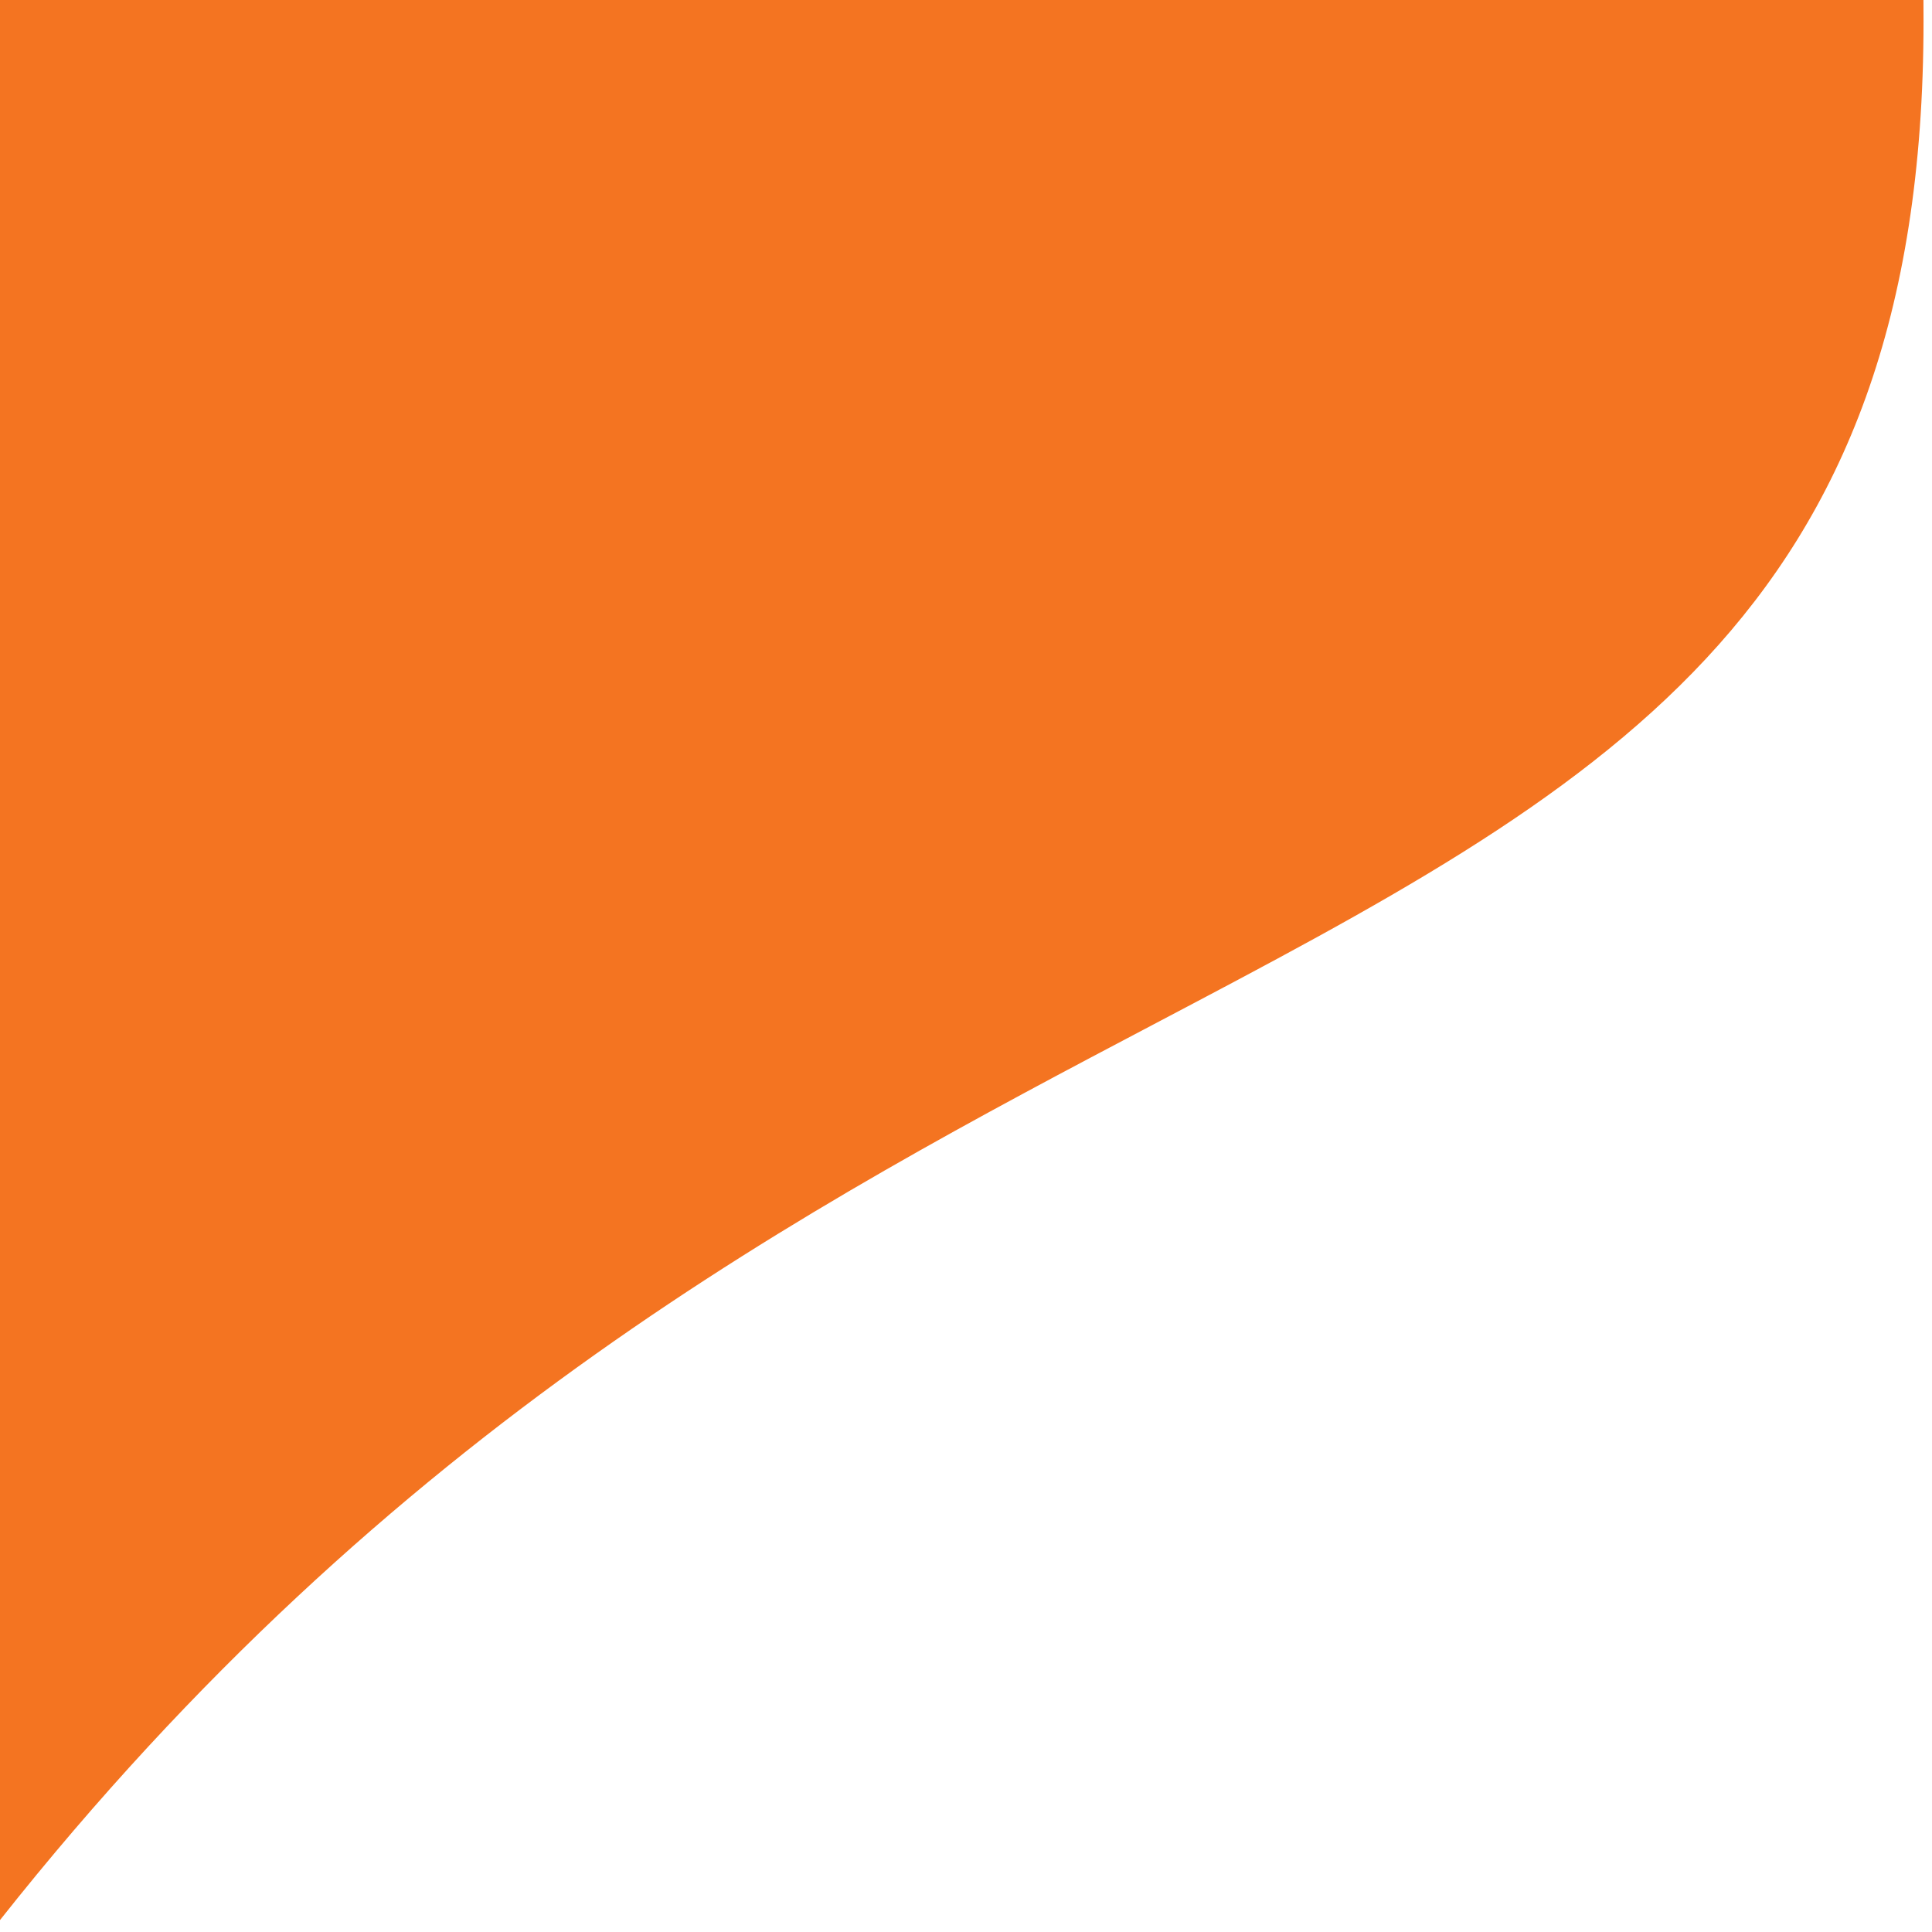
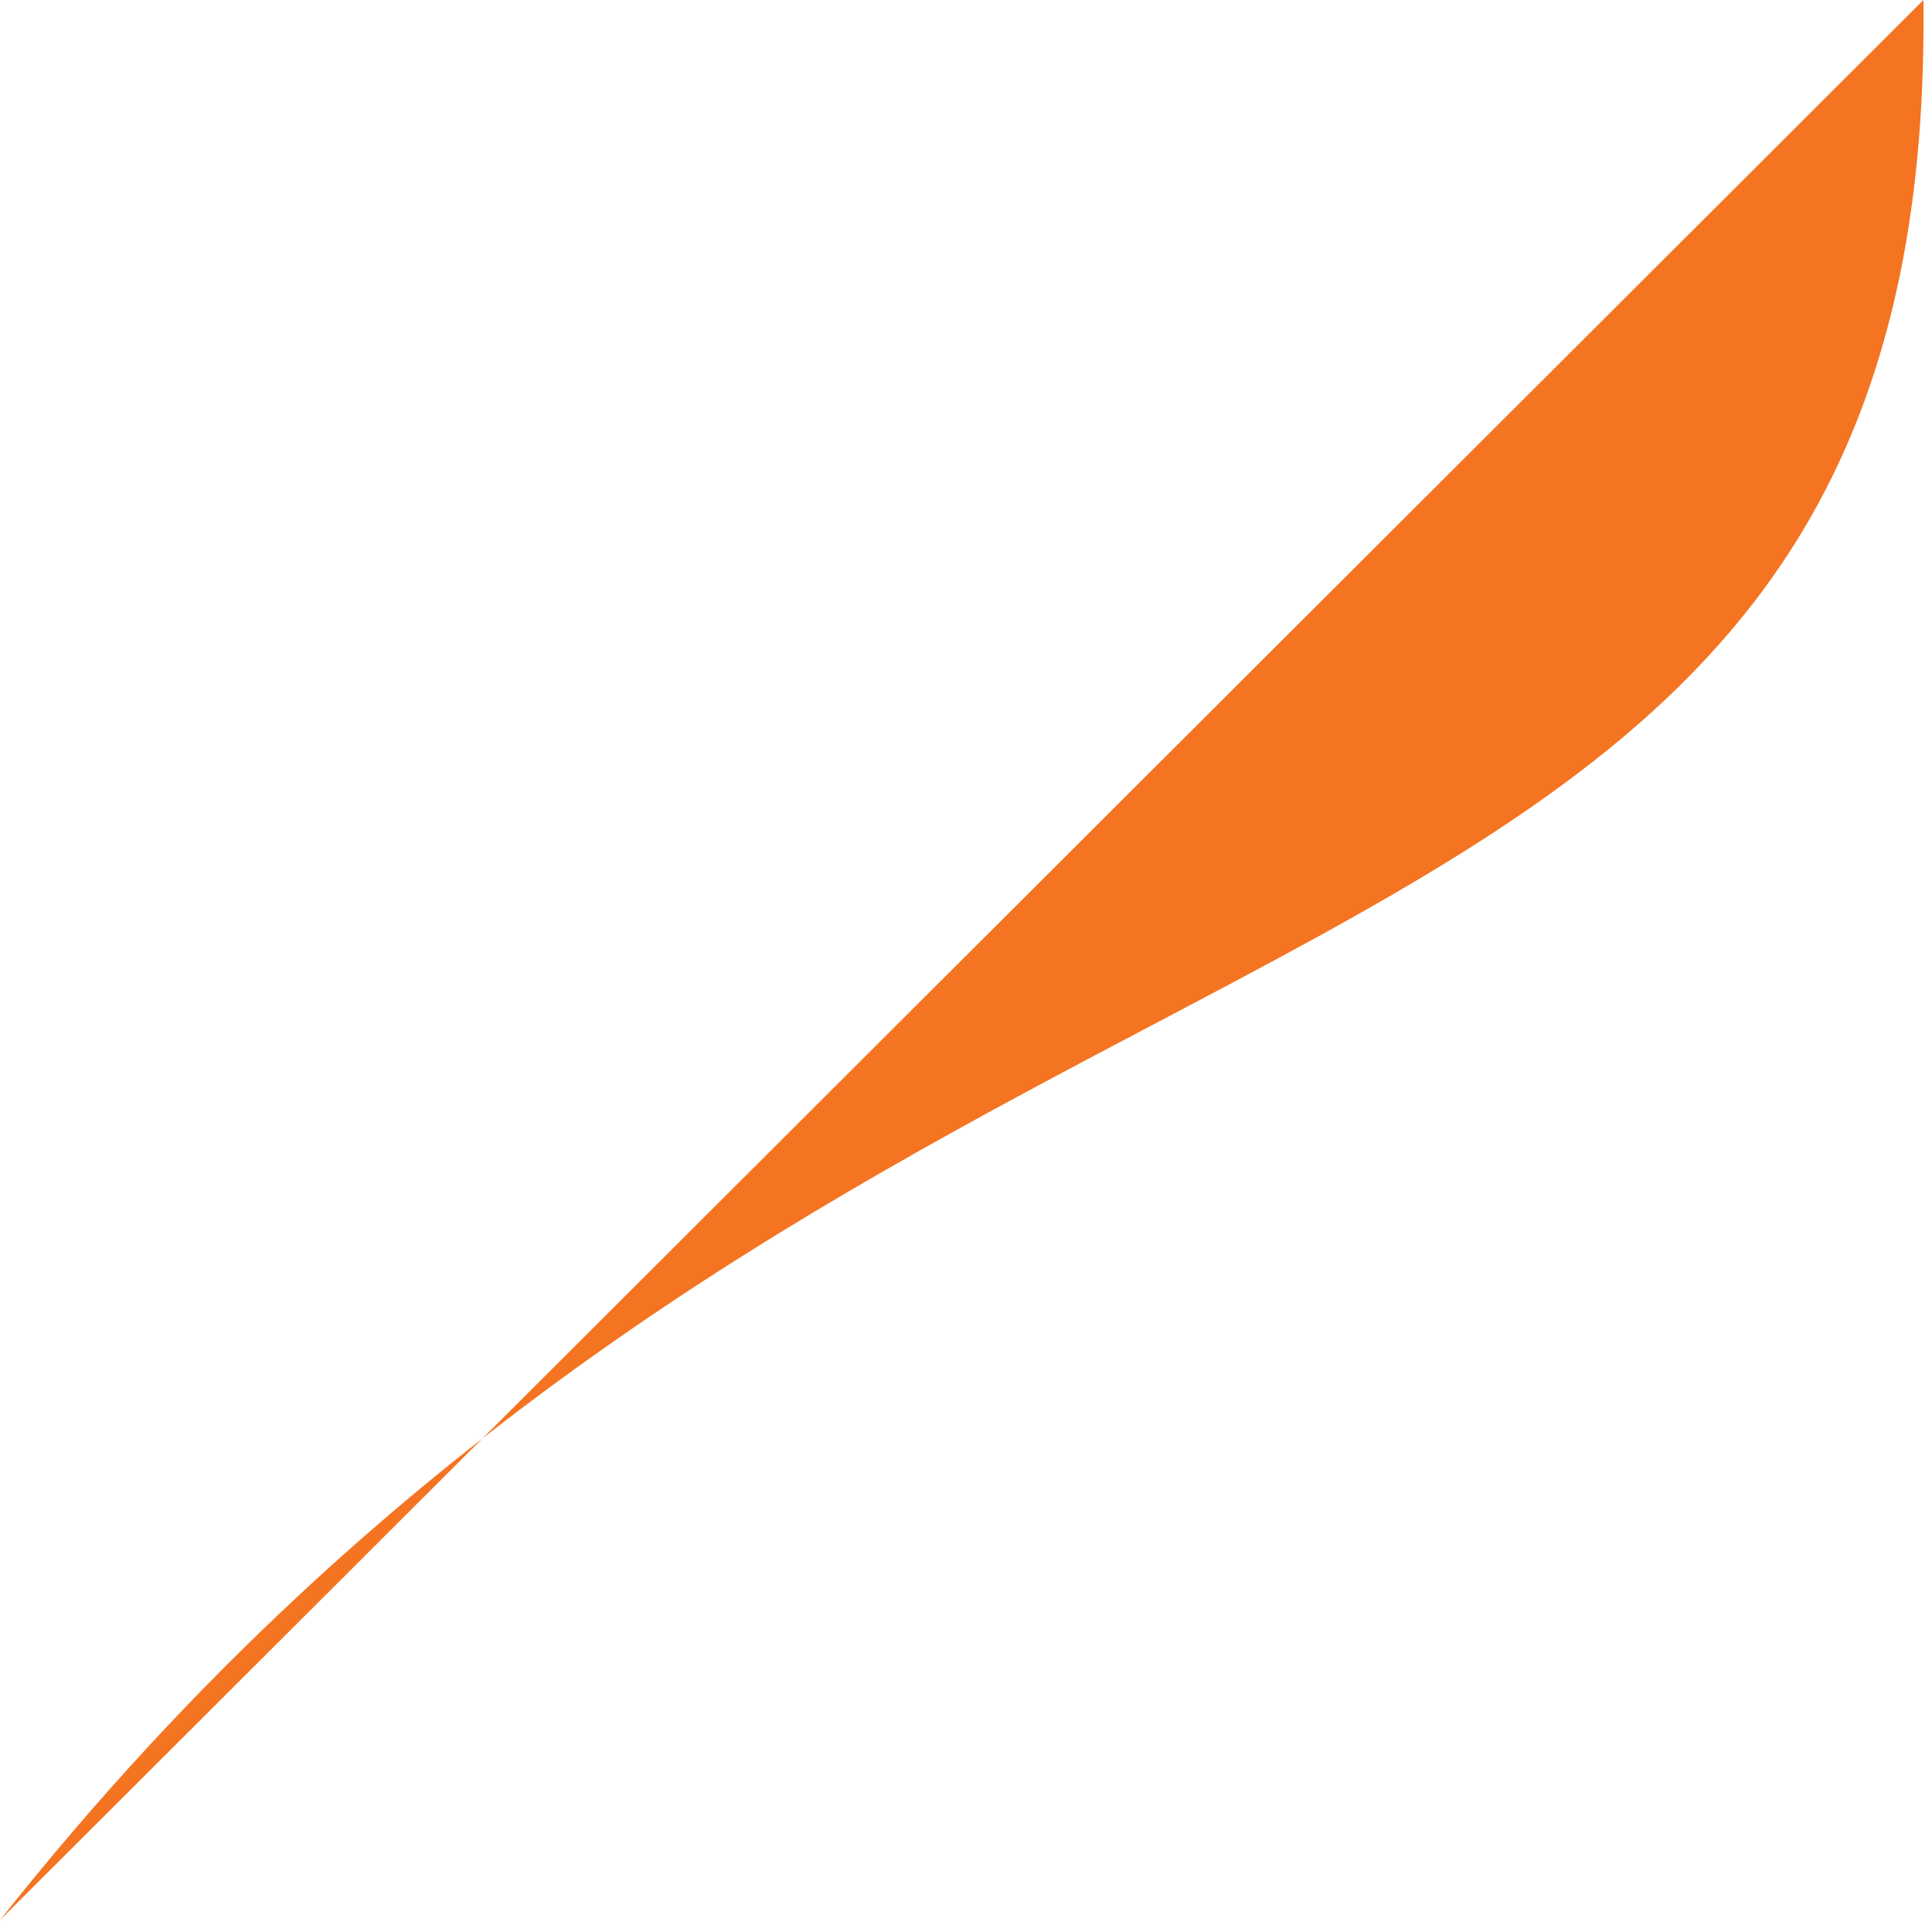
<svg xmlns="http://www.w3.org/2000/svg" width="132" height="132" viewBox="0 0 132 132" fill="none">
-   <path fill-rule="evenodd" clip-rule="evenodd" d="M79.031 69.875C109.239 53.968 131.421 42.287 131.421 1.434C131.421 0.955 131.42 0.477 131.416 0L0 0L0 131.185C26.727 97.418 55.346 82.347 79.031 69.875Z" fill="#f47421" />
+   <path fill-rule="evenodd" clip-rule="evenodd" d="M79.031 69.875C109.239 53.968 131.421 42.287 131.421 1.434C131.421 0.955 131.42 0.477 131.416 0L0 131.185C26.727 97.418 55.346 82.347 79.031 69.875Z" fill="#f47421" />
</svg>